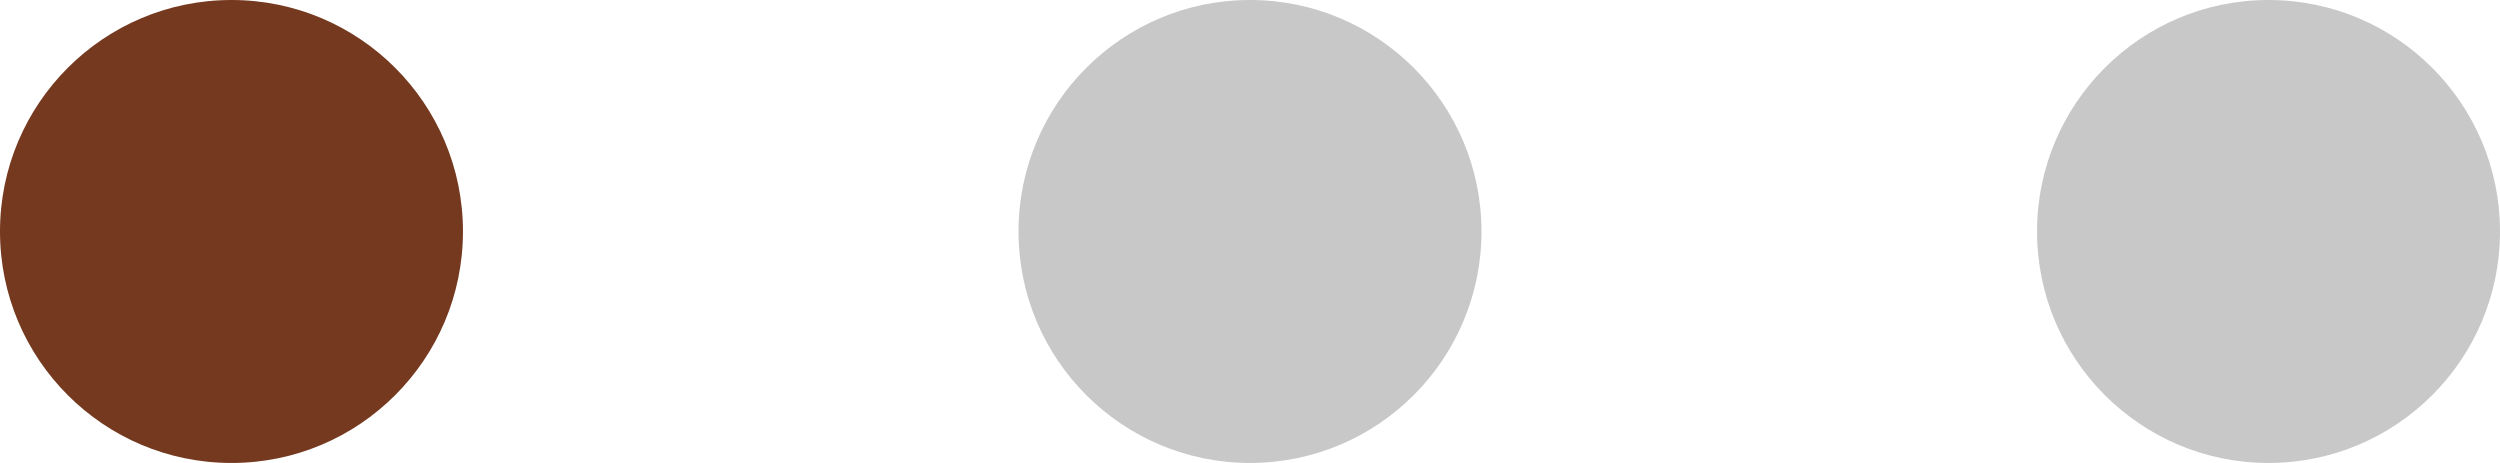
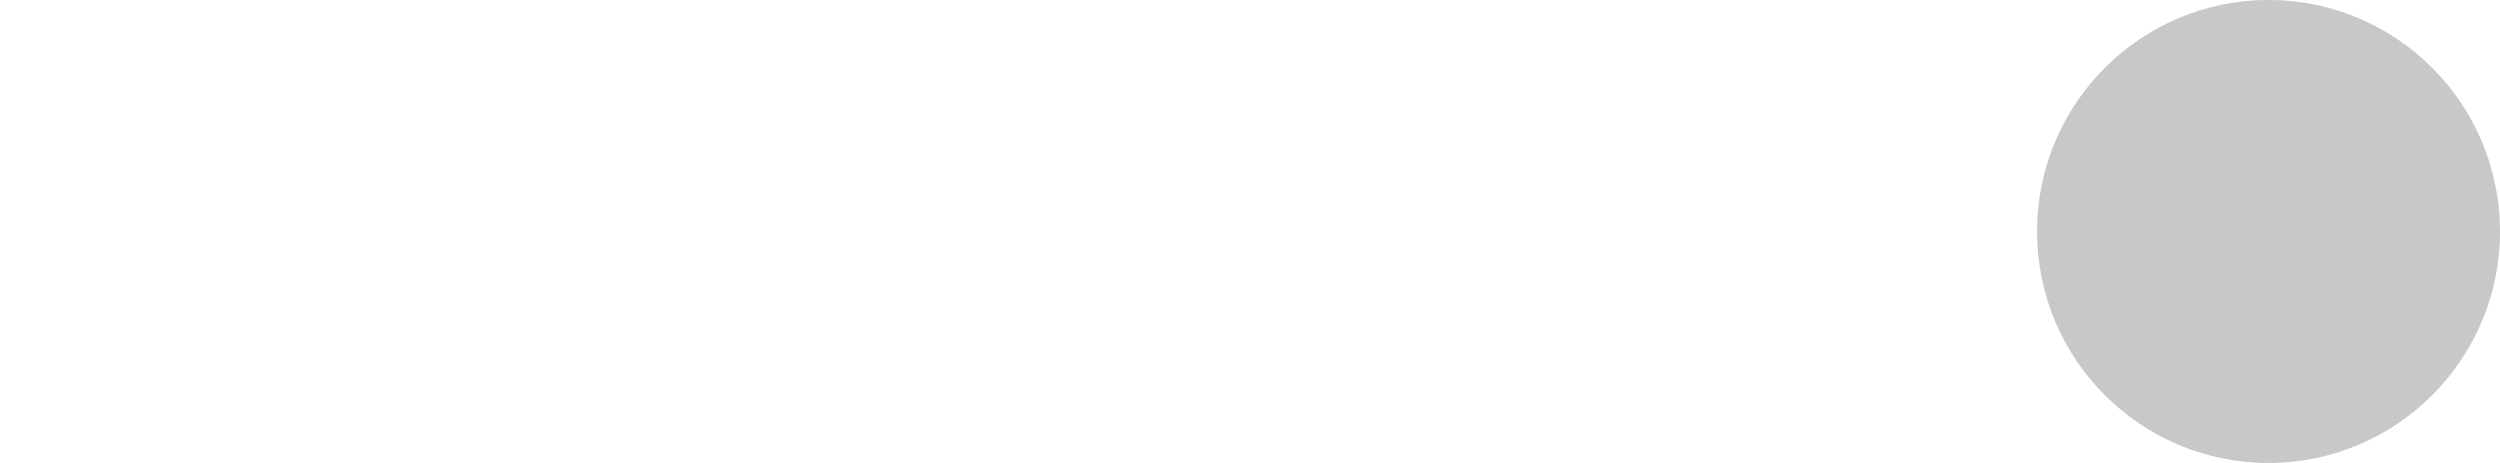
<svg xmlns="http://www.w3.org/2000/svg" width="54px" height="10px" viewBox="0 0 54 10" version="1.1">
  <title>lunbo </title>
  <g id="品牌介绍" stroke="none" stroke-width="1" fill="none" fill-rule="evenodd">
    <g transform="translate(-1182, -2335)" id="lunbo-">
      <g transform="translate(1182, 2335)">
-         <circle id="椭圆形" fill="#74391F" cx="5" cy="5" r="5" />
-         <circle id="椭圆形备份-2" fill="#C8C8C8" cx="27" cy="5" r="5" />
        <circle id="椭圆形备份-3" fill="#C8C8C8" cx="49" cy="5" r="5" />
      </g>
    </g>
  </g>
</svg>